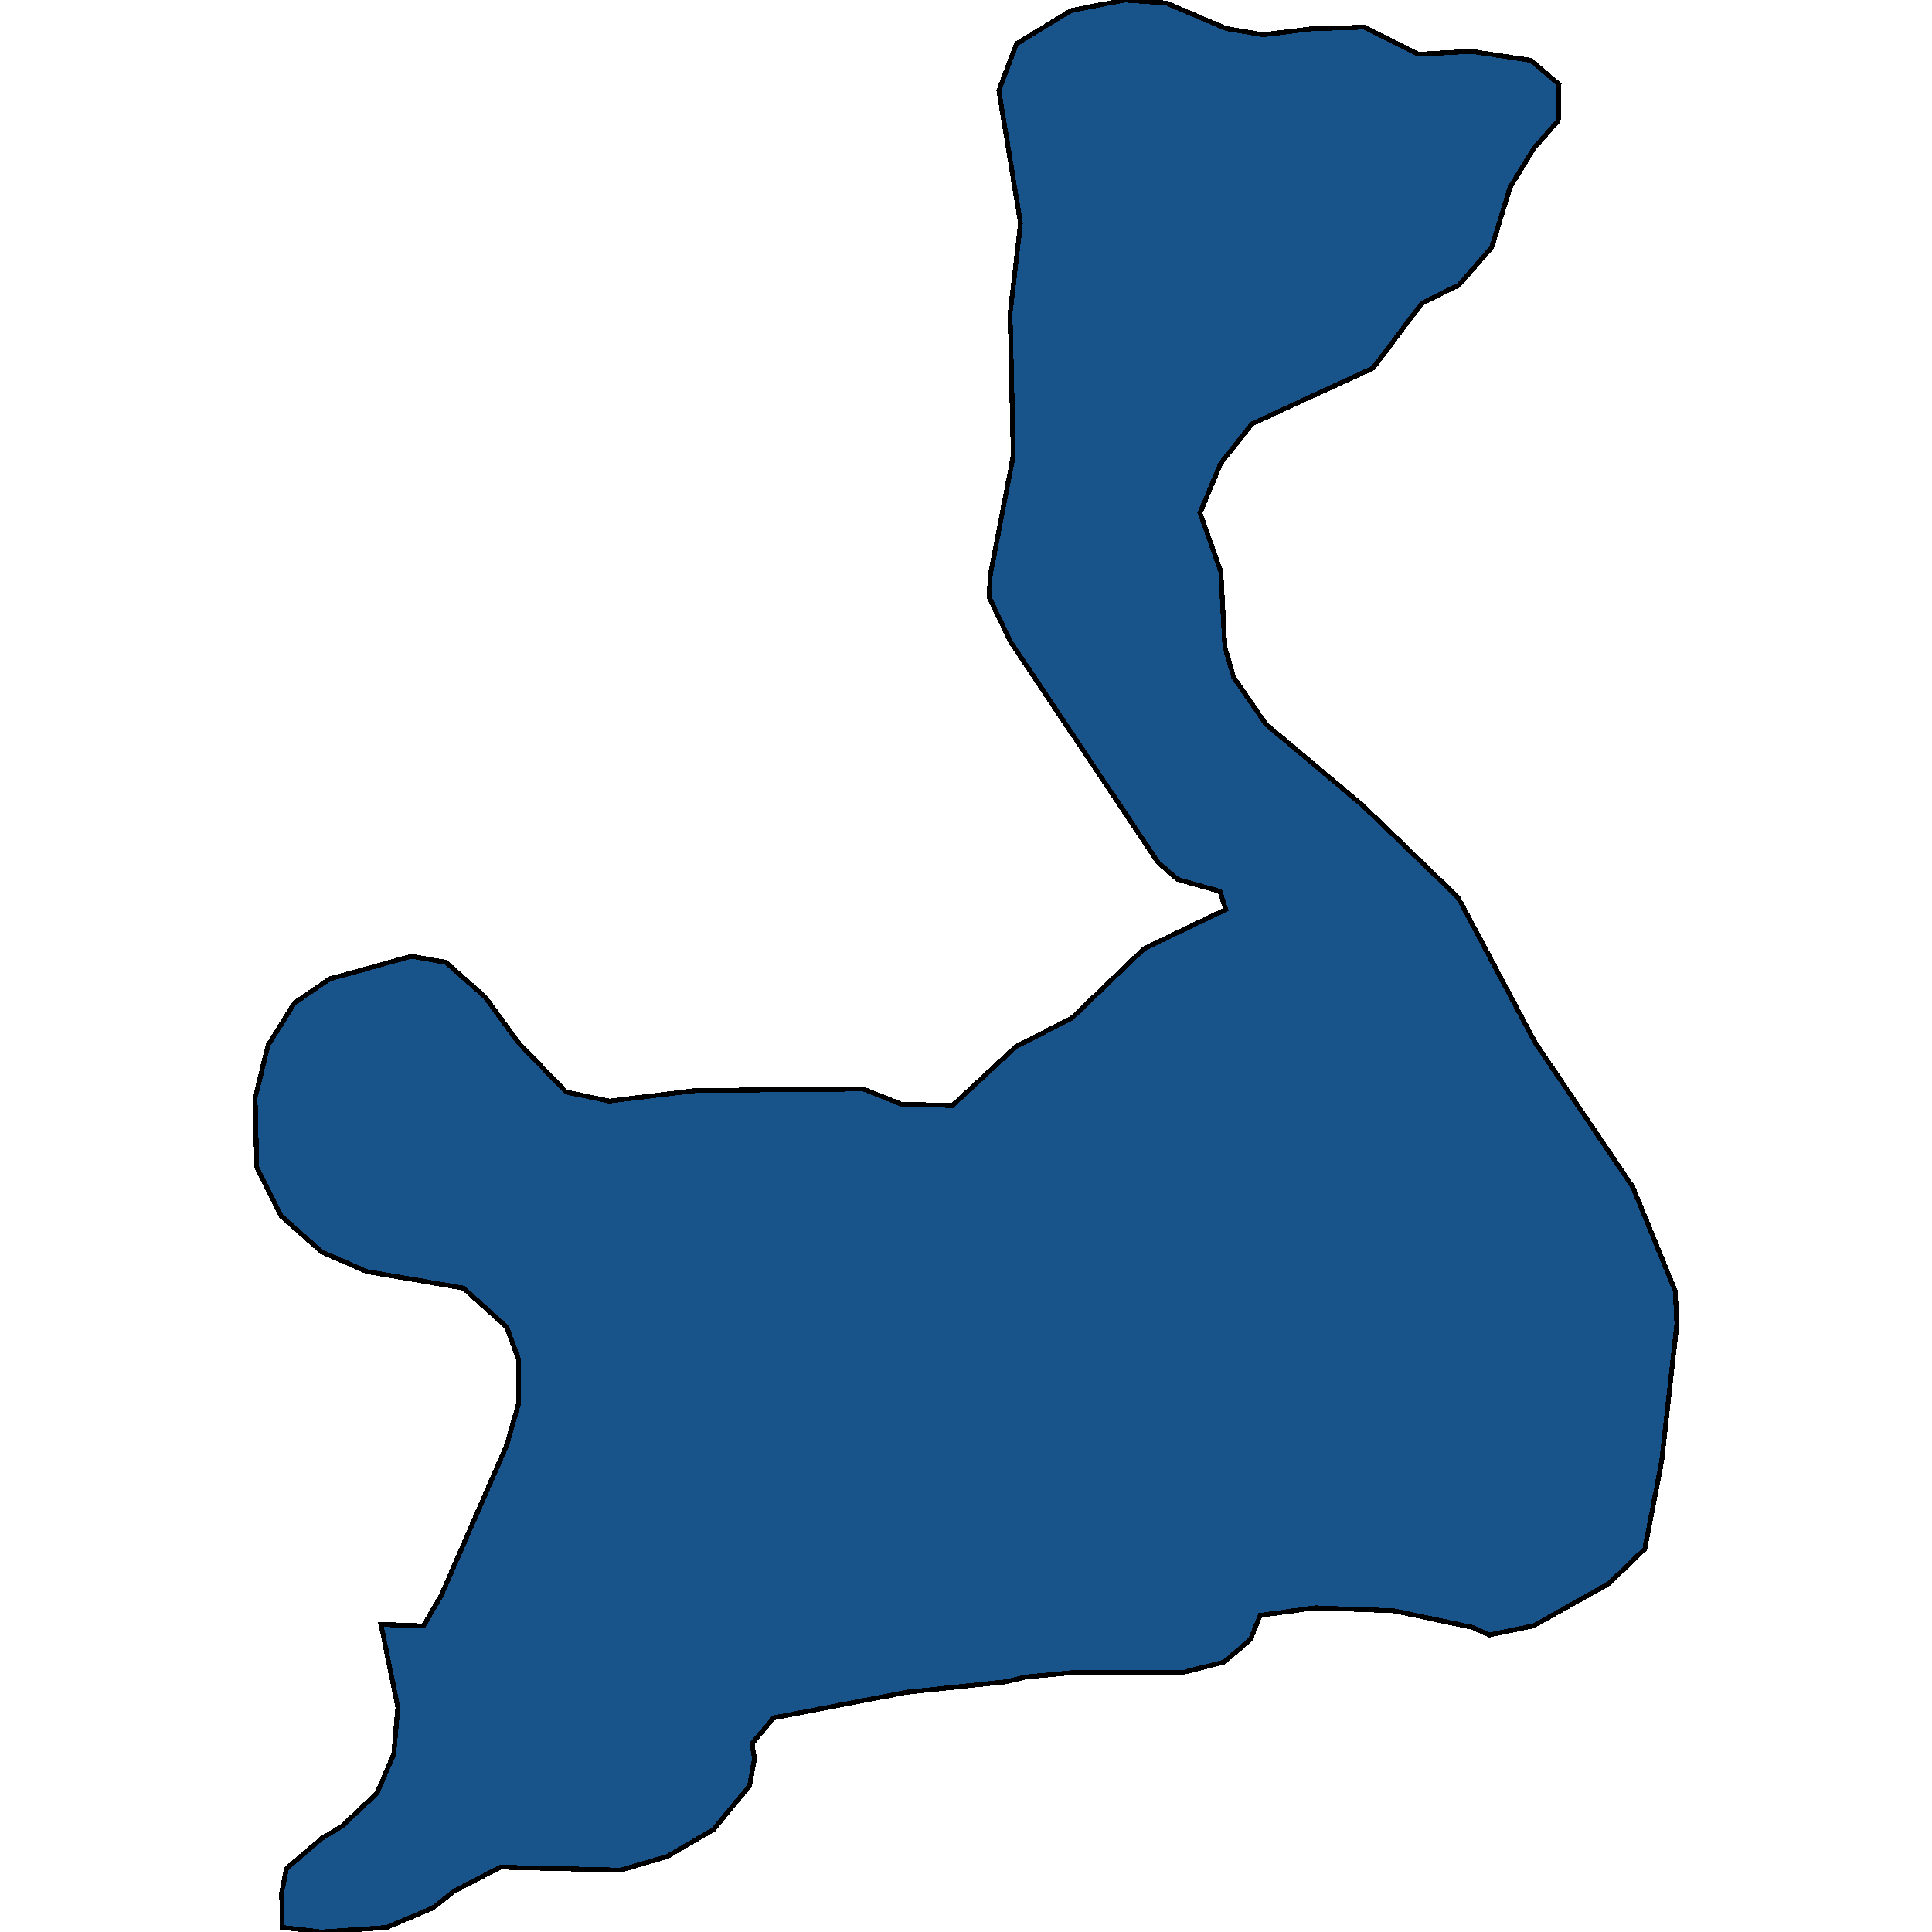
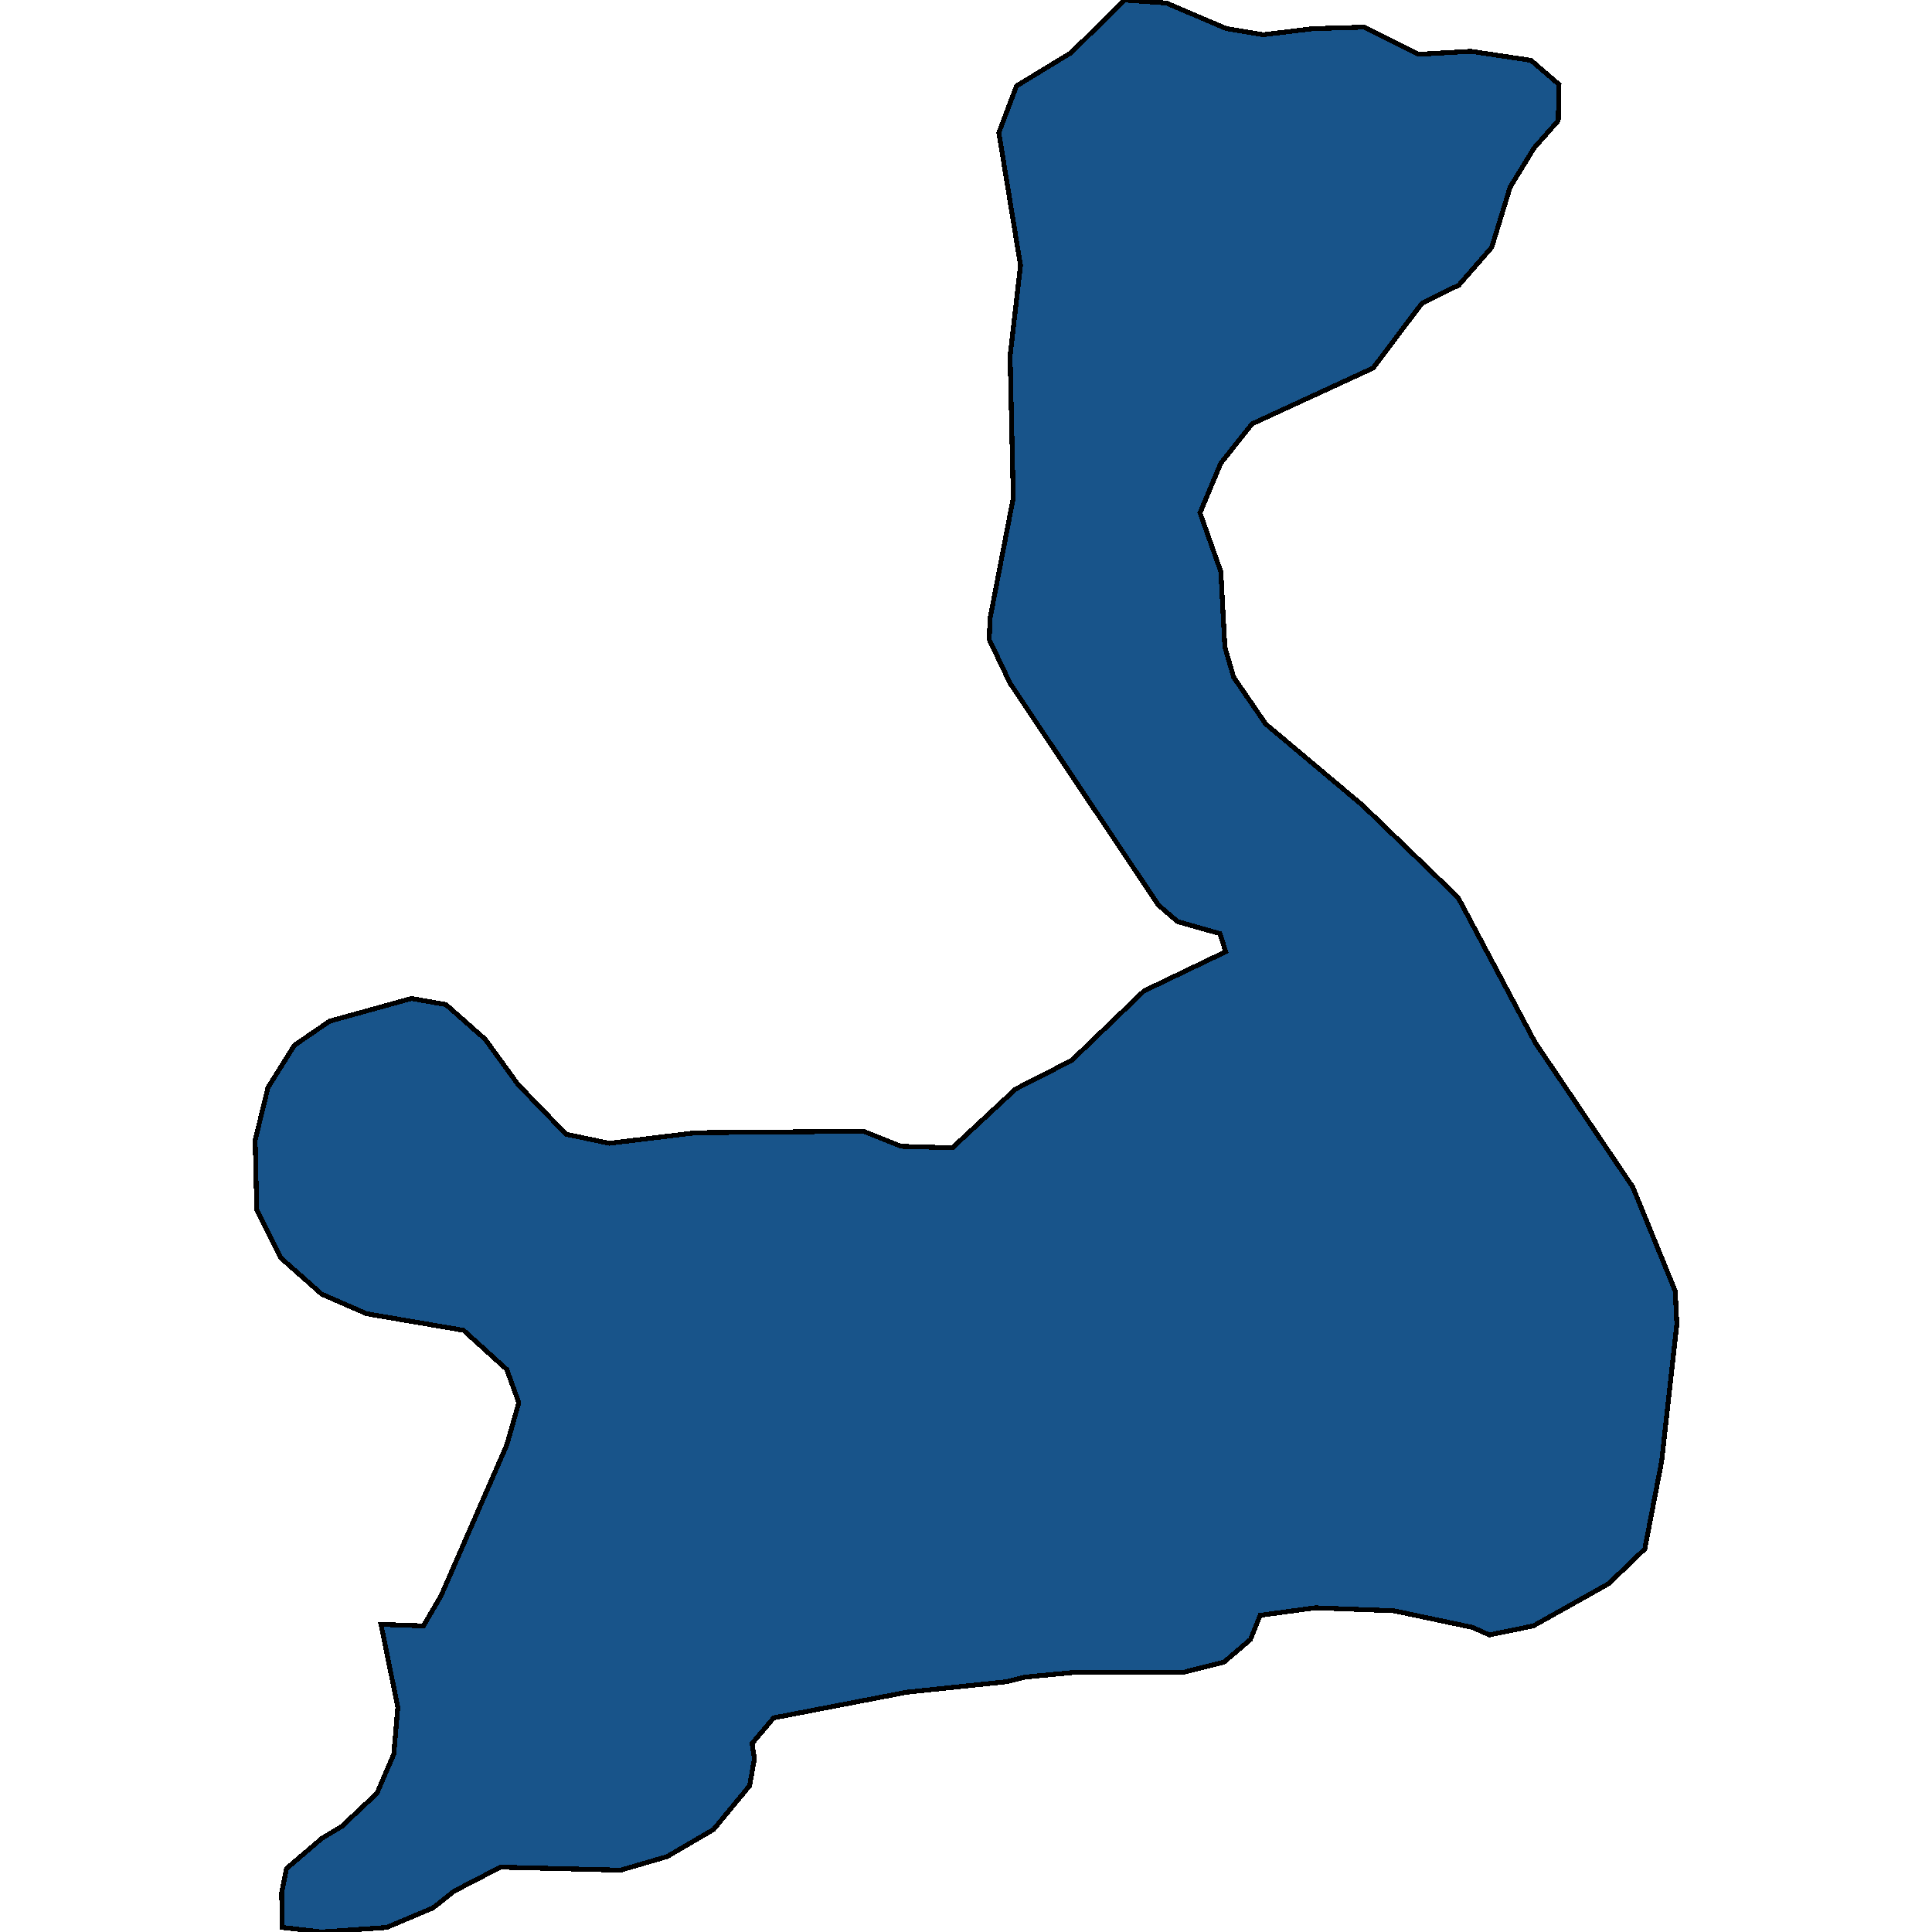
<svg xmlns="http://www.w3.org/2000/svg" width="400" height="400">
-   <path d="m78.877 336.31 8.794.312 3.65-6.245 13.606-31.222 2.489-8.743v-8.742l-2.489-6.87-8.96-8.117-20.076-3.435-9.292-4.06-8.462-7.493-4.977-9.992-.332-14.363 2.654-10.929 5.476-8.743 7.3-4.996 16.924-4.684 7.135 1.25 8.13 7.181 6.803 9.368 9.955 10.304 8.96 1.873 17.92-2.185 34.677-.313 7.798 3.123 10.62.312 13.107-12.178 11.615-5.932 14.933-14.364 16.924-8.119-1.162-3.747-8.794-2.498-3.982-3.435-30.695-45.903-4.314-9.056.166-4.372 4.811-24.983-.663-29.355 2.157-18.738-4.48-27.482 3.65-9.682 11.283-6.87L232.852 0l8.628.625 12.444 5.309 7.633 1.25 10.287-1.25 10.619-.312 11.283 5.621 10.784-.624 12.445 1.873 5.807 4.997-.166 7.496-4.978 5.621-4.977 8.12-3.817 12.492-6.802 7.807-7.633 3.748L284.29 76.2l-25.055 11.555-6.471 8.12-4.314 10.305 4.314 12.179.83 15.614 1.825 6.245 6.637 9.68 20.076 16.863 19.745 19.048 15.928 29.977 20.243 29.975 8.793 21.545.332 6.87-3.152 28.412-3.485 18.11-7.466 7.18-15.597 8.743-9.125 1.873-3.485-1.561-16.26-3.435-16.26-.624-11.449 1.561-1.99 4.995-5.476 4.684-8.628 2.185h-22.897l-9.79.937-3.65.937-20.74 2.185-27.543 5.308-4.48 5.307.498 3.122-.996 5.62-7.466 9.054-9.624 5.62-9.623 2.81-24.888-.625-9.624 4.996-4.314 3.434-9.623 4.058-13.44.937-8.13-.937-.166-7.18.996-4.995 7.3-6.245 4.148-2.497 7.3-6.869 3.485-8.117.83-9.679Z" style="stroke:#000;fill:#18548a;shape-rendering:crispEdges;stroke-width:1px" />
+   <path d="m78.877 336.31 8.794.312 3.65-6.245 13.606-31.222 2.489-8.743l-2.489-6.87-8.96-8.117-20.076-3.435-9.292-4.06-8.462-7.493-4.977-9.992-.332-14.363 2.654-10.929 5.476-8.743 7.3-4.996 16.924-4.684 7.135 1.25 8.13 7.181 6.803 9.368 9.955 10.304 8.96 1.873 17.92-2.185 34.677-.313 7.798 3.123 10.62.312 13.107-12.178 11.615-5.932 14.933-14.364 16.924-8.119-1.162-3.747-8.794-2.498-3.982-3.435-30.695-45.903-4.314-9.056.166-4.372 4.811-24.983-.663-29.355 2.157-18.738-4.48-27.482 3.65-9.682 11.283-6.87L232.852 0l8.628.625 12.444 5.309 7.633 1.25 10.287-1.25 10.619-.312 11.283 5.621 10.784-.624 12.445 1.873 5.807 4.997-.166 7.496-4.978 5.621-4.977 8.12-3.817 12.492-6.802 7.807-7.633 3.748L284.29 76.2l-25.055 11.555-6.471 8.12-4.314 10.305 4.314 12.179.83 15.614 1.825 6.245 6.637 9.68 20.076 16.863 19.745 19.048 15.928 29.977 20.243 29.975 8.793 21.545.332 6.87-3.152 28.412-3.485 18.11-7.466 7.18-15.597 8.743-9.125 1.873-3.485-1.561-16.26-3.435-16.26-.624-11.449 1.561-1.99 4.995-5.476 4.684-8.628 2.185h-22.897l-9.79.937-3.65.937-20.74 2.185-27.543 5.308-4.48 5.307.498 3.122-.996 5.62-7.466 9.054-9.624 5.62-9.623 2.81-24.888-.625-9.624 4.996-4.314 3.434-9.623 4.058-13.44.937-8.13-.937-.166-7.18.996-4.995 7.3-6.245 4.148-2.497 7.3-6.869 3.485-8.117.83-9.679Z" style="stroke:#000;fill:#18548a;shape-rendering:crispEdges;stroke-width:1px" />
</svg>